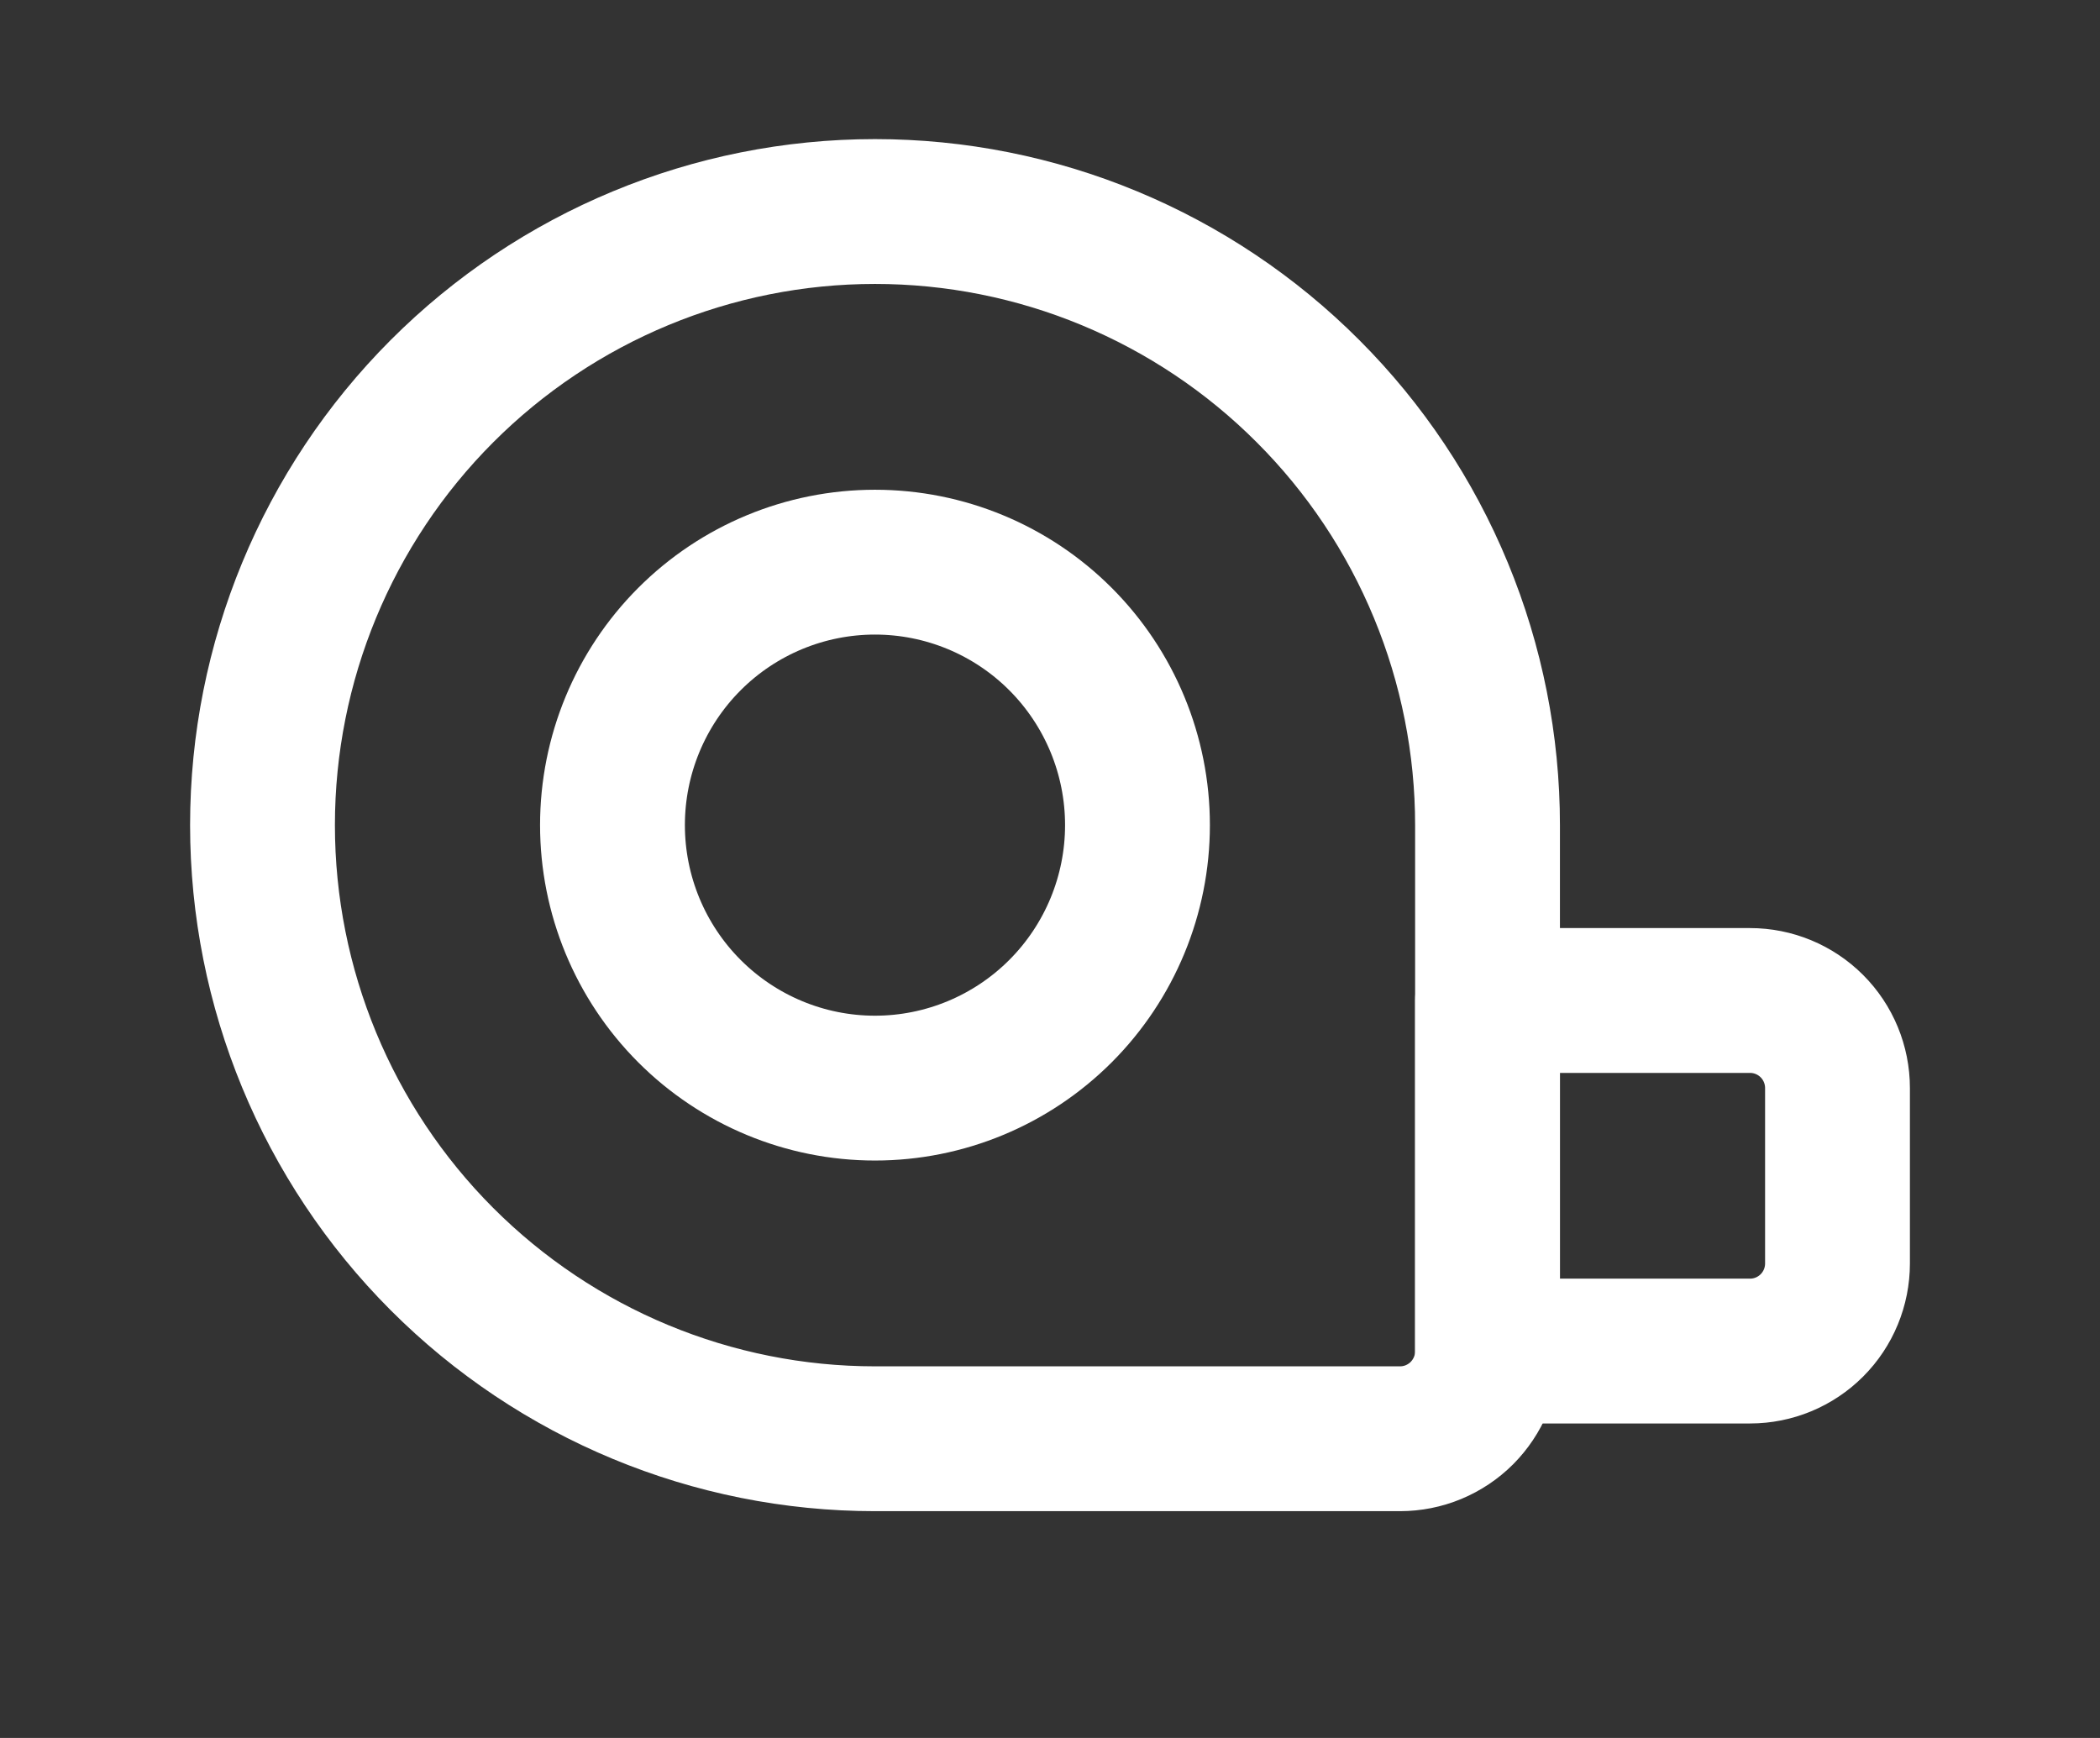
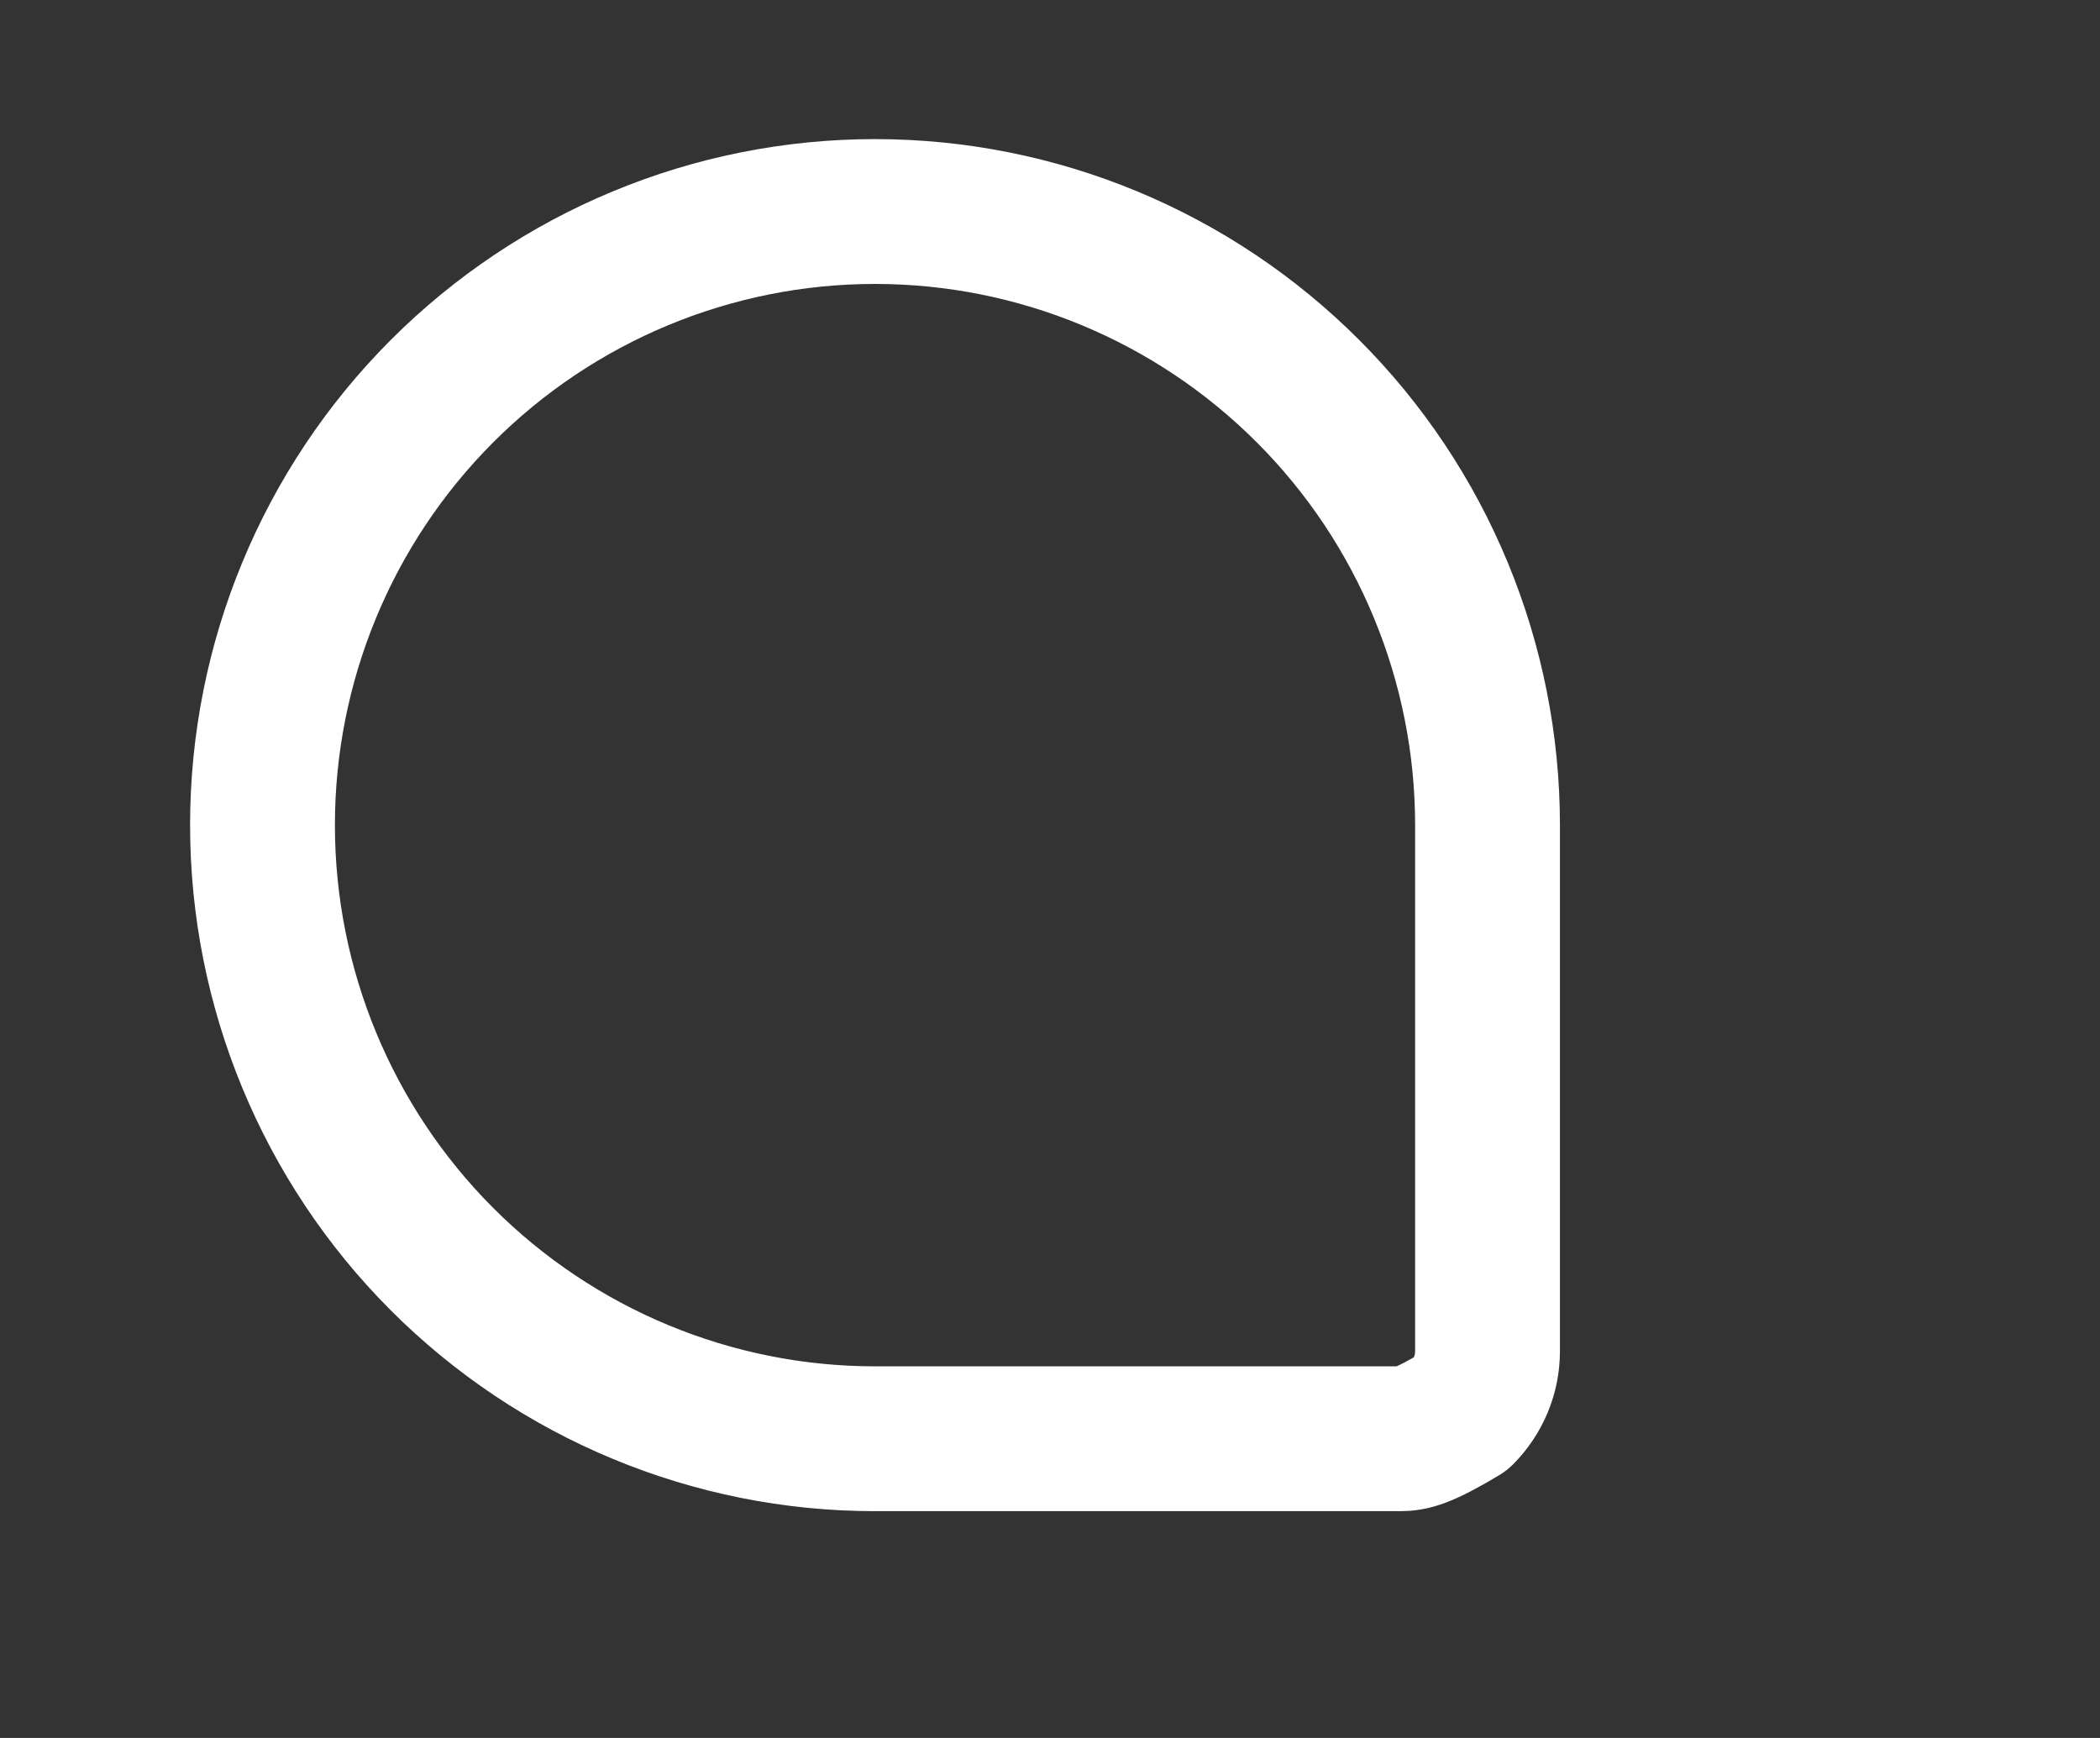
<svg xmlns="http://www.w3.org/2000/svg" width="29" height="24" viewBox="0 0 29 24" fill="none">
  <rect x="0" y="0" width="29" height="24" fill="#333333" stroke="none" />
-   <path d="M24.167 13.816H20.542V18.657H24.167C24.487 18.657 24.794 18.53 25.021 18.303C25.248 18.076 25.375 17.768 25.375 17.447V15.026C25.375 14.705 25.248 14.397 25.021 14.17C24.794 13.943 24.487 13.816 24.167 13.816ZM12.083 15.026C11.122 15.026 10.2 14.643 9.52 13.962C8.84 13.281 8.458 12.357 8.458 11.394C8.458 10.431 8.84 9.507 9.52 8.826C10.2 8.145 11.122 7.763 12.083 7.763C13.044 7.763 13.966 8.145 14.646 8.826C15.326 9.507 15.708 10.431 15.708 11.394C15.708 12.357 15.326 13.281 14.646 13.962C13.966 14.643 13.044 15.026 12.083 15.026Z" stroke="white" stroke-width="2" stroke-linecap="round" stroke-linejoin="round" />
-   <path d="M12.083 2.921C13.194 2.921 14.294 3.14 15.32 3.566C16.346 3.992 17.279 4.616 18.064 5.403C18.85 6.189 19.473 7.123 19.898 8.152C20.323 9.18 20.542 10.282 20.542 11.394V18.657C20.542 18.817 20.511 18.974 20.45 19.121C20.389 19.268 20.3 19.401 20.188 19.514C20.076 19.626 19.942 19.715 19.796 19.776C19.649 19.837 19.492 19.868 19.333 19.868H12.083C9.84 19.868 7.689 18.975 6.102 17.386C4.516 15.797 3.625 13.642 3.625 11.394C3.625 9.147 4.516 6.992 6.102 5.403C7.689 3.814 9.84 2.921 12.083 2.921Z" stroke="white" stroke-width="2" stroke-linecap="round" stroke-linejoin="round" />
+   <path d="M12.083 2.921C13.194 2.921 14.294 3.14 15.32 3.566C16.346 3.992 17.279 4.616 18.064 5.403C18.85 6.189 19.473 7.123 19.898 8.152C20.323 9.18 20.542 10.282 20.542 11.394V18.657C20.542 18.817 20.511 18.974 20.45 19.121C20.389 19.268 20.3 19.401 20.188 19.514C19.649 19.837 19.492 19.868 19.333 19.868H12.083C9.84 19.868 7.689 18.975 6.102 17.386C4.516 15.797 3.625 13.642 3.625 11.394C3.625 9.147 4.516 6.992 6.102 5.403C7.689 3.814 9.84 2.921 12.083 2.921Z" stroke="white" stroke-width="2" stroke-linecap="round" stroke-linejoin="round" />
</svg>